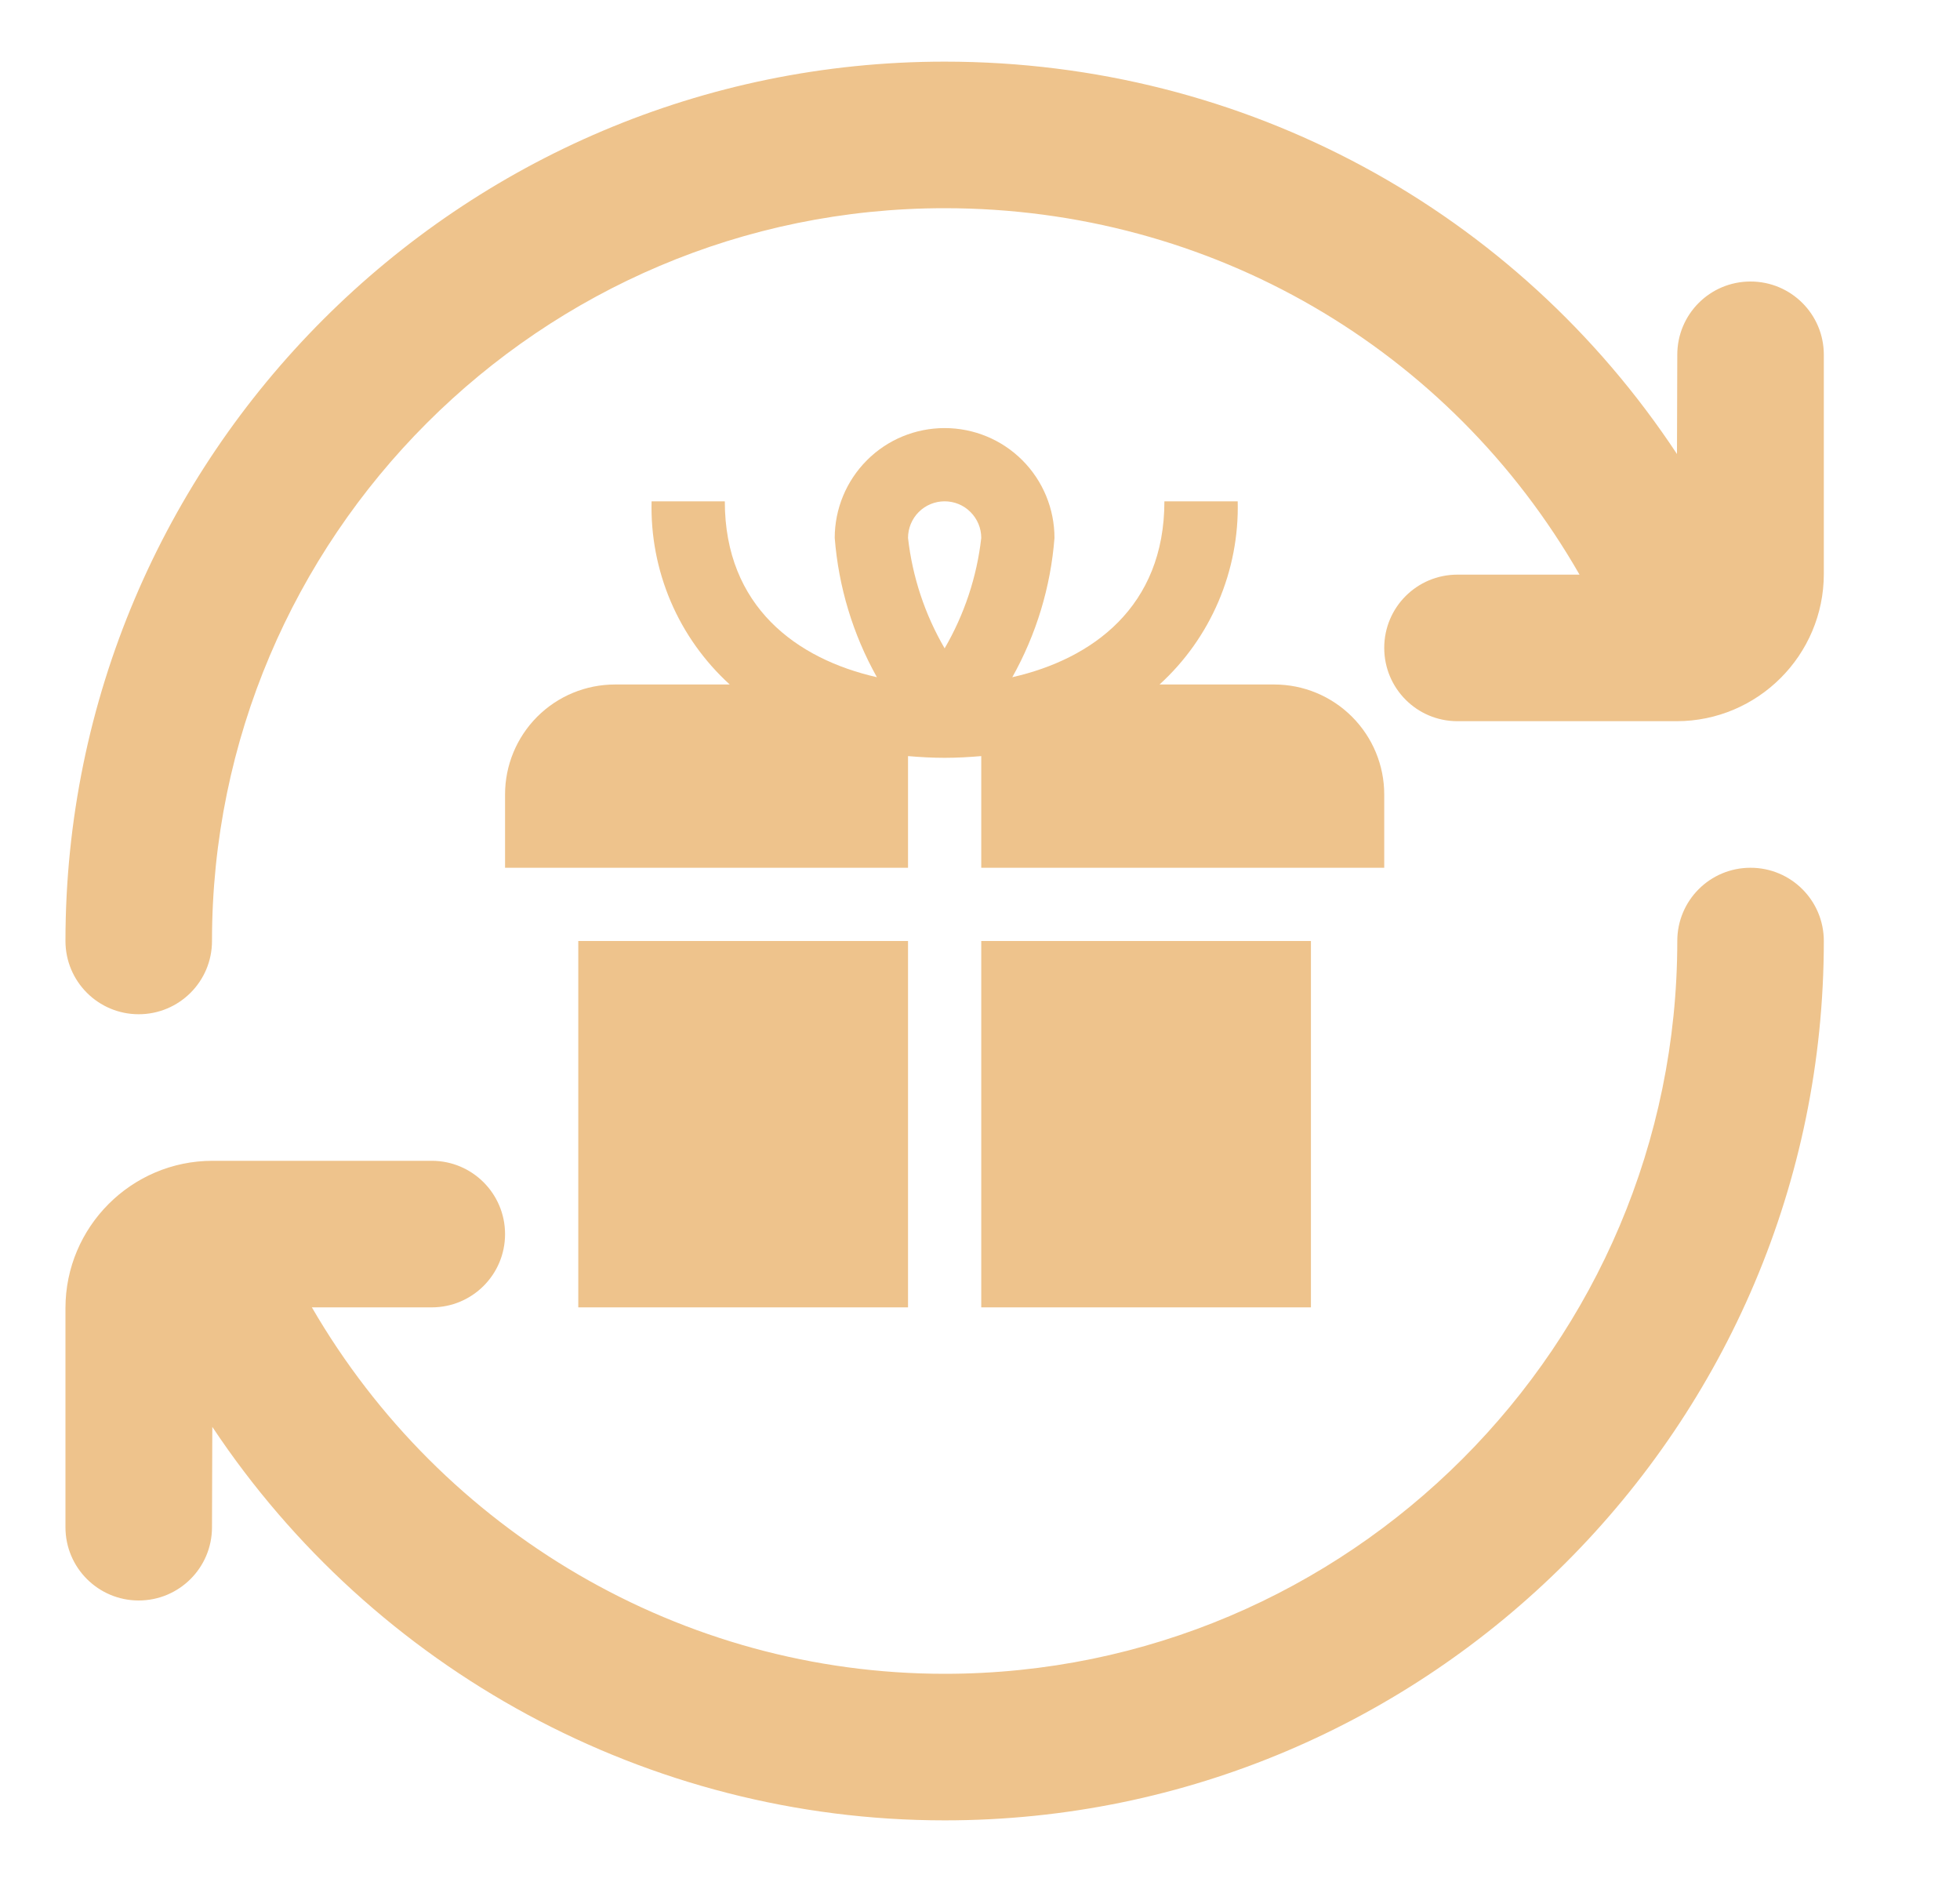
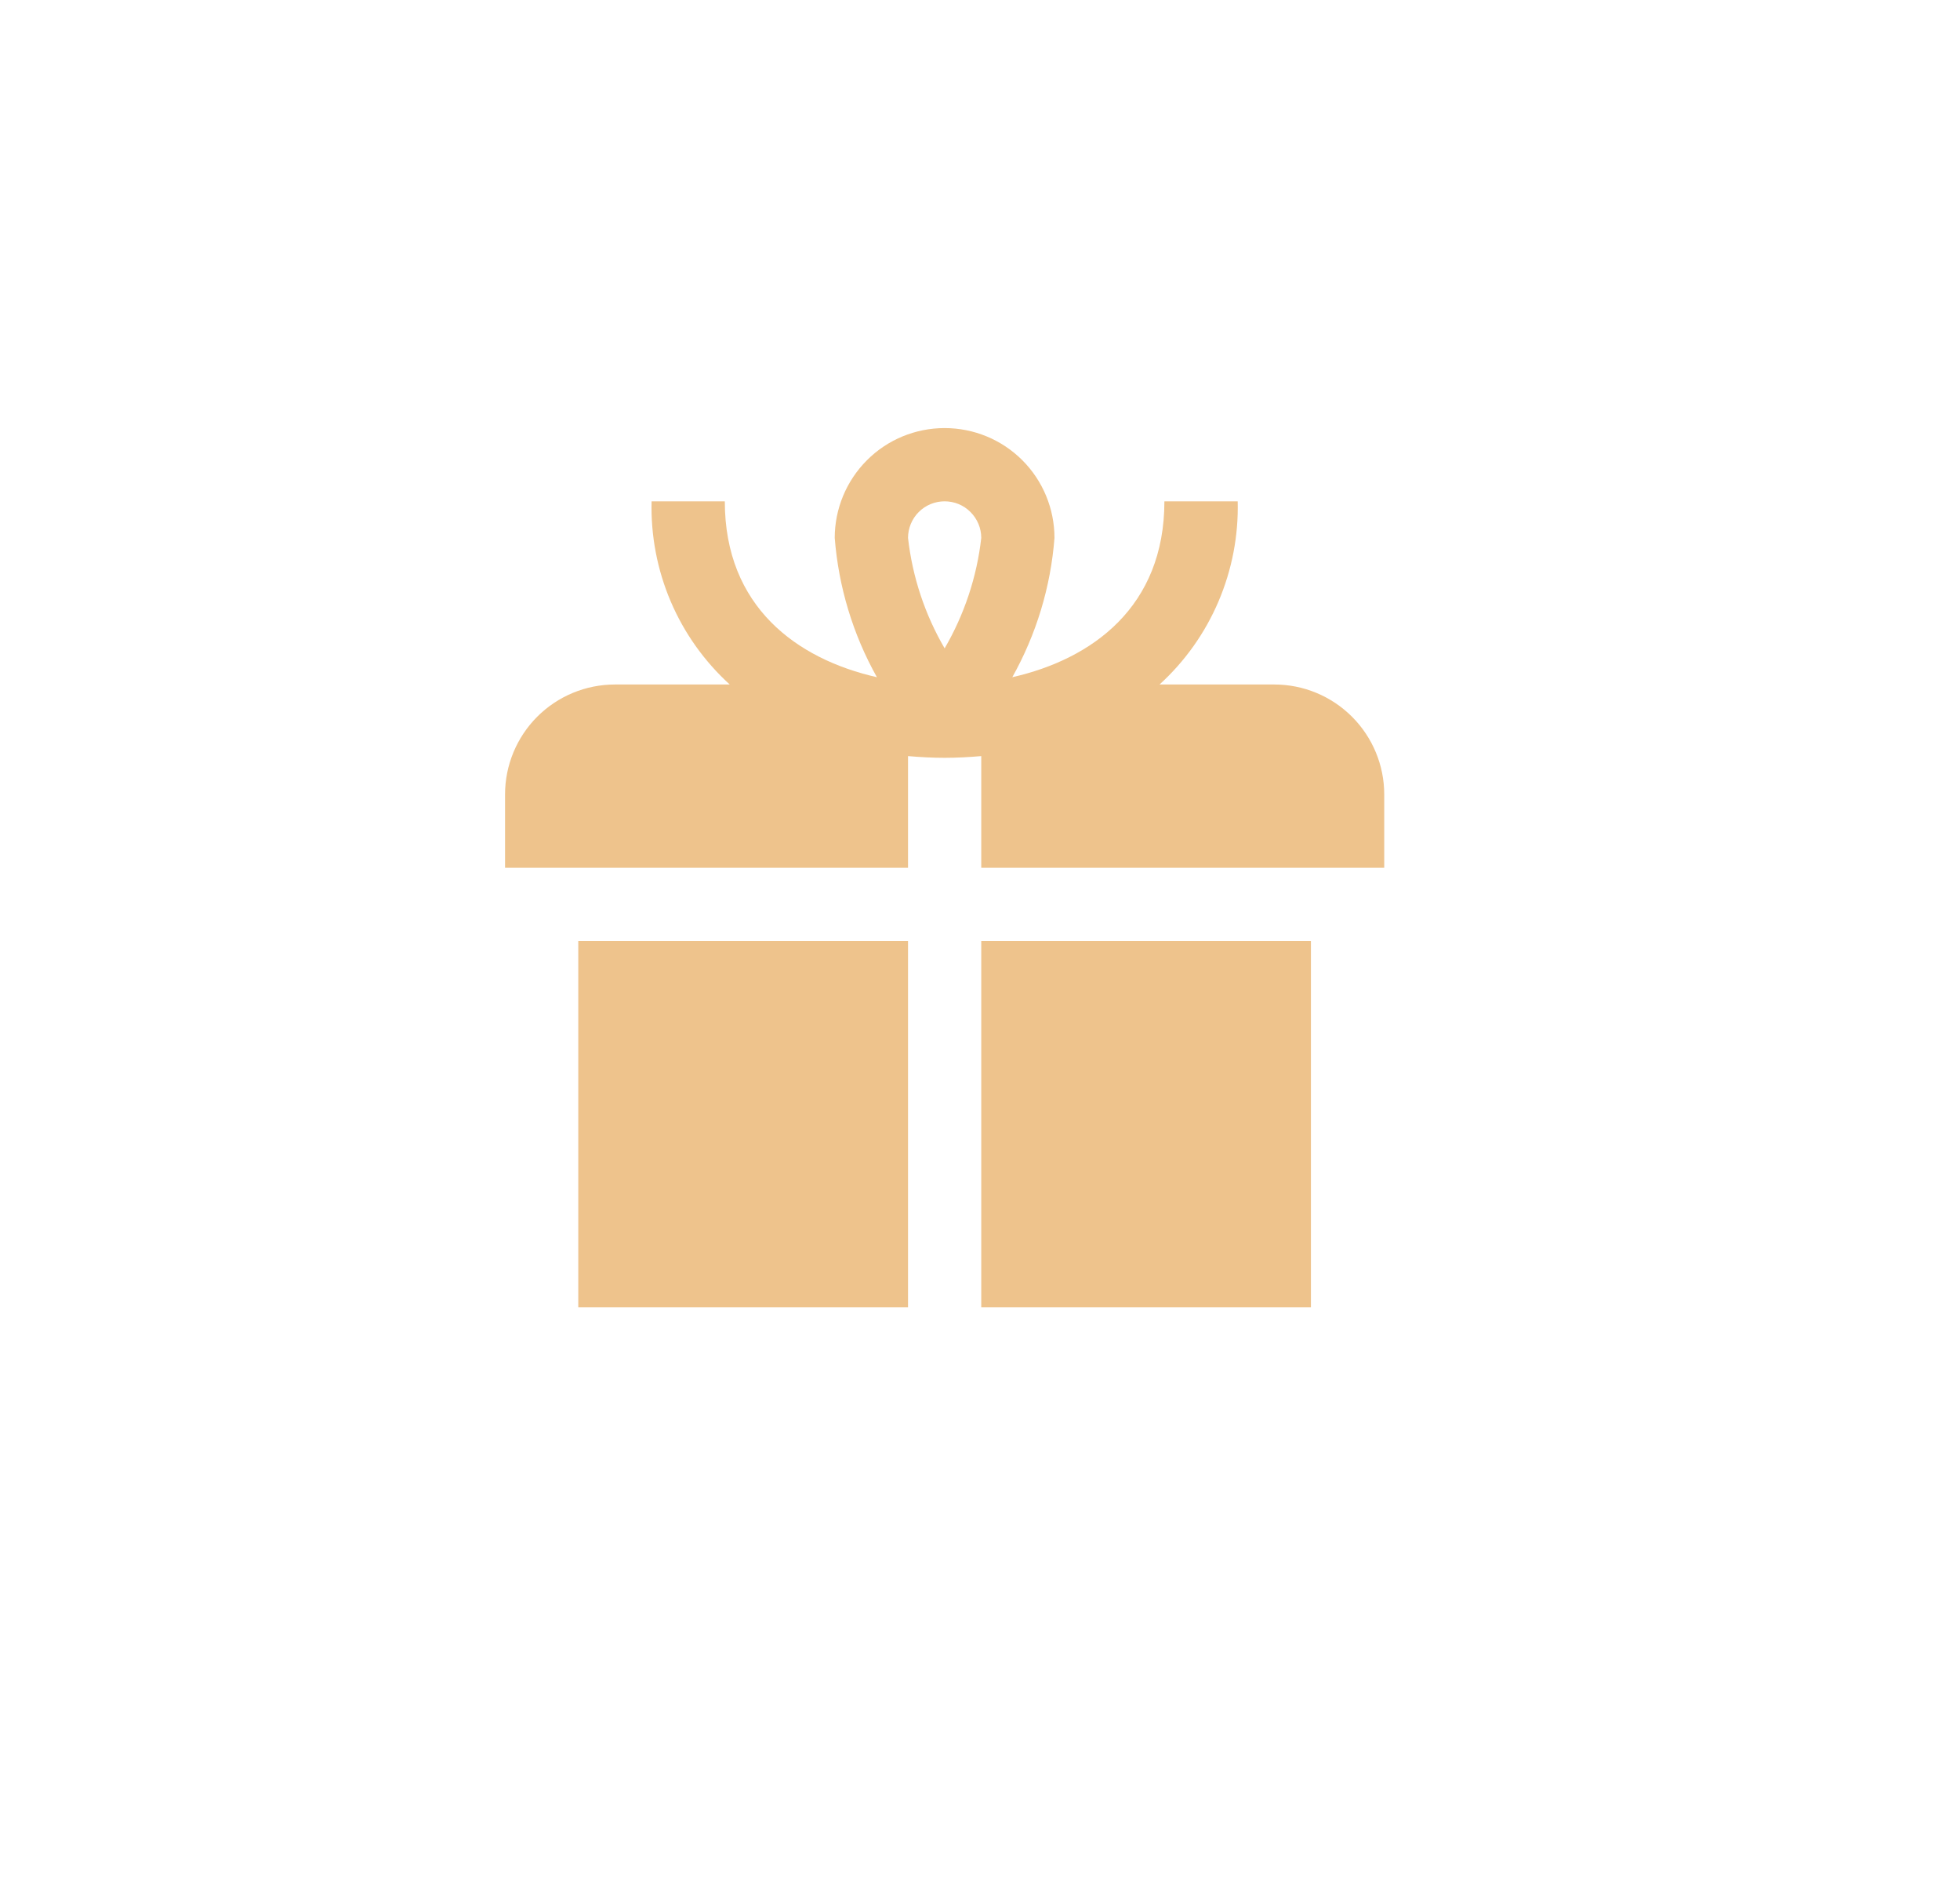
<svg xmlns="http://www.w3.org/2000/svg" width="25" height="24" viewBox="0 0 25 24" fill="none">
-   <path d="M23.263 12C23.263 18.183 18.232 23.214 12.049 23.214C8.259 23.214 4.764 21.29 2.708 18.196L2.704 19.476C2.704 19.993 2.285 20.41 1.769 20.41C1.254 20.41 0.835 19.993 0.835 19.476V16.681C0.835 15.646 1.677 14.803 2.711 14.803H5.507C6.023 14.803 6.442 15.221 6.442 15.738C6.442 16.255 6.023 16.672 5.507 16.672H3.978C5.637 19.532 8.699 21.345 12.049 21.345C17.202 21.345 21.394 17.153 21.394 12C21.394 11.483 21.811 11.066 22.328 11.066C22.845 11.066 23.263 11.483 23.263 12ZM22.328 3.59C21.811 3.59 21.394 4.007 21.394 4.524L21.39 5.79C19.344 2.692 15.887 0.786 12.049 0.786C5.865 0.786 0.835 5.816 0.835 12C0.835 12.517 1.254 12.934 1.769 12.934C2.285 12.934 2.704 12.517 2.704 12C2.704 6.847 6.896 2.655 12.049 2.655C15.45 2.655 18.497 4.45 20.147 7.328H18.59C18.073 7.328 17.656 7.745 17.656 8.262C17.656 8.779 18.073 9.197 18.59 9.197H21.385C22.42 9.197 23.263 8.355 23.263 7.319V4.524C23.263 4.007 22.845 3.59 22.328 3.59Z" fill="#EEC38C" />
  <path d="M7.376 12H11.582V16.672H7.376V12ZM12.516 16.672H16.721V12H12.516V16.672ZM17.656 10.131V11.066H12.516V9.642C12.364 9.655 12.209 9.664 12.049 9.664C11.889 9.664 11.734 9.655 11.582 9.642V11.066H6.442V10.131C6.442 9.759 6.59 9.403 6.852 9.14C7.115 8.877 7.472 8.729 7.844 8.729H9.308C8.984 8.434 8.727 8.073 8.555 7.67C8.383 7.266 8.3 6.831 8.311 6.393H9.245C9.245 7.739 10.166 8.405 11.185 8.636C10.879 8.09 10.696 7.484 10.647 6.86C10.647 6.489 10.795 6.132 11.058 5.869C11.32 5.606 11.677 5.459 12.049 5.459C12.421 5.459 12.777 5.606 13.04 5.869C13.303 6.132 13.45 6.489 13.45 6.86C13.402 7.484 13.218 8.09 12.912 8.636C13.931 8.405 14.852 7.739 14.852 6.393H15.787C15.798 6.831 15.714 7.266 15.542 7.67C15.37 8.073 15.114 8.434 14.79 8.729H16.254C16.626 8.729 16.982 8.877 17.245 9.14C17.508 9.403 17.656 9.759 17.656 10.131ZM11.582 6.86C11.638 7.357 11.797 7.836 12.049 8.268C12.3 7.836 12.46 7.357 12.516 6.86C12.516 6.736 12.467 6.618 12.379 6.53C12.292 6.442 12.173 6.393 12.049 6.393C11.925 6.393 11.806 6.442 11.718 6.53C11.631 6.618 11.582 6.736 11.582 6.86Z" fill="#EEC38C" />
</svg>